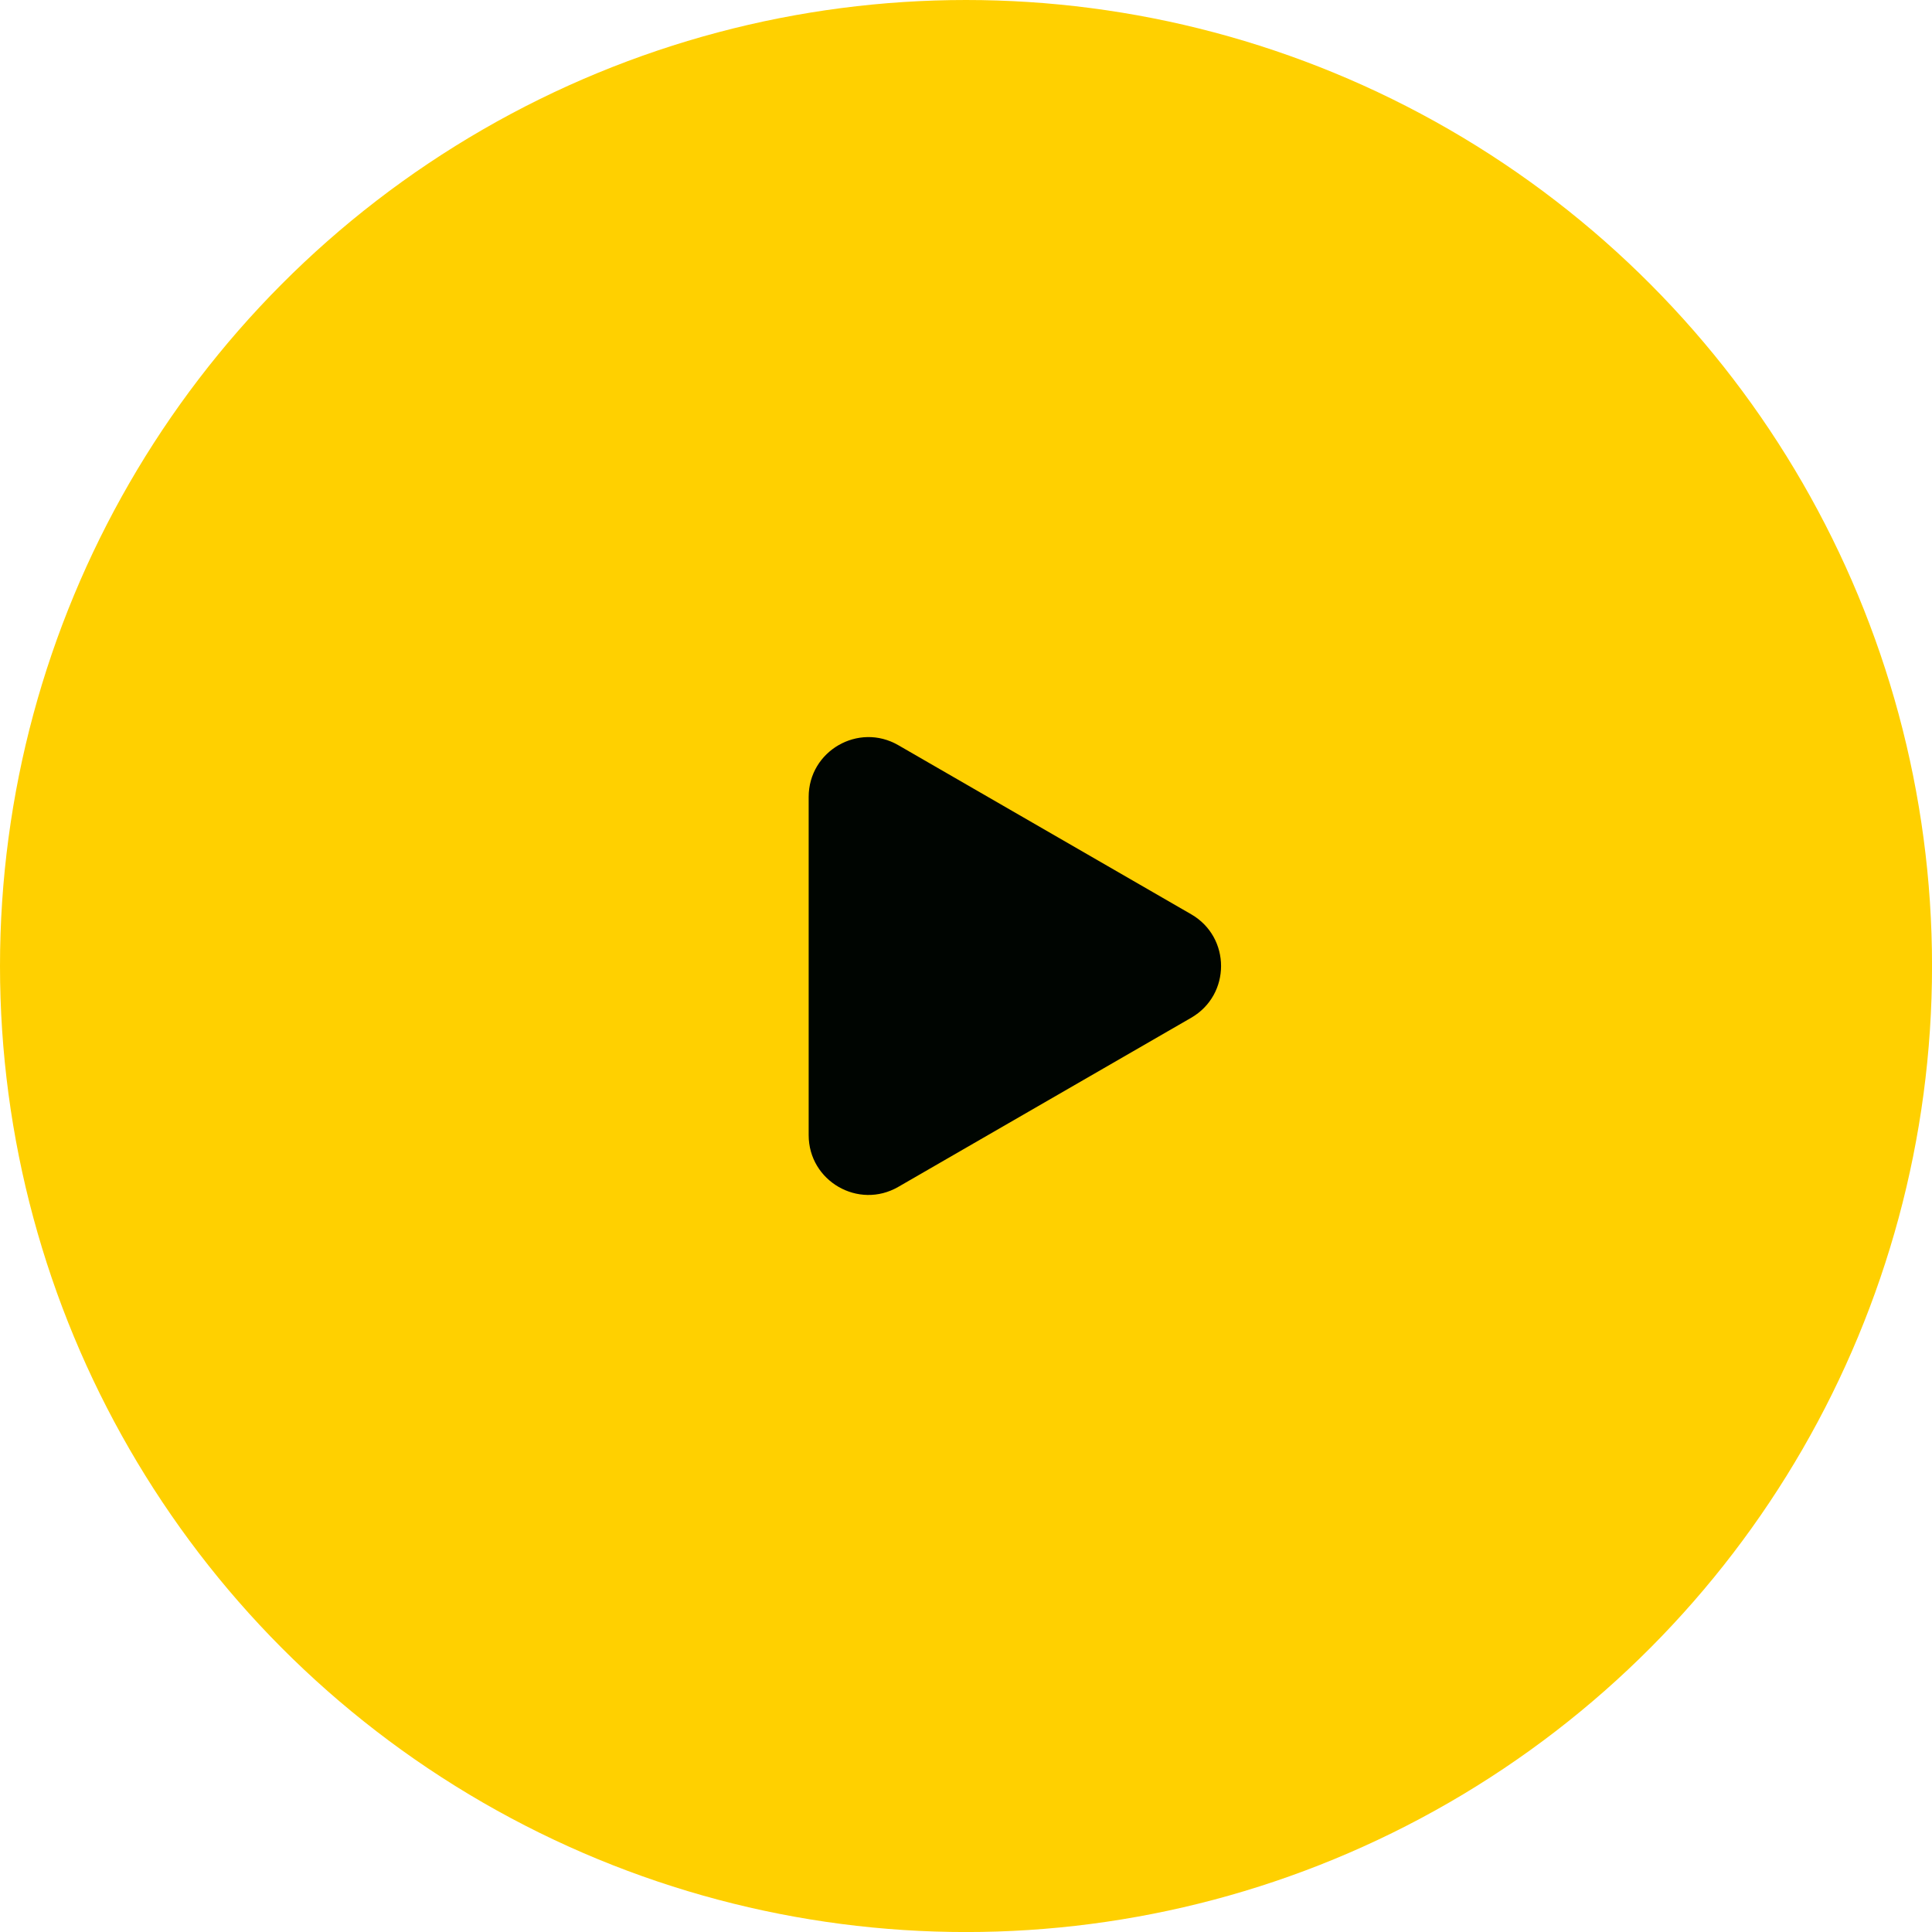
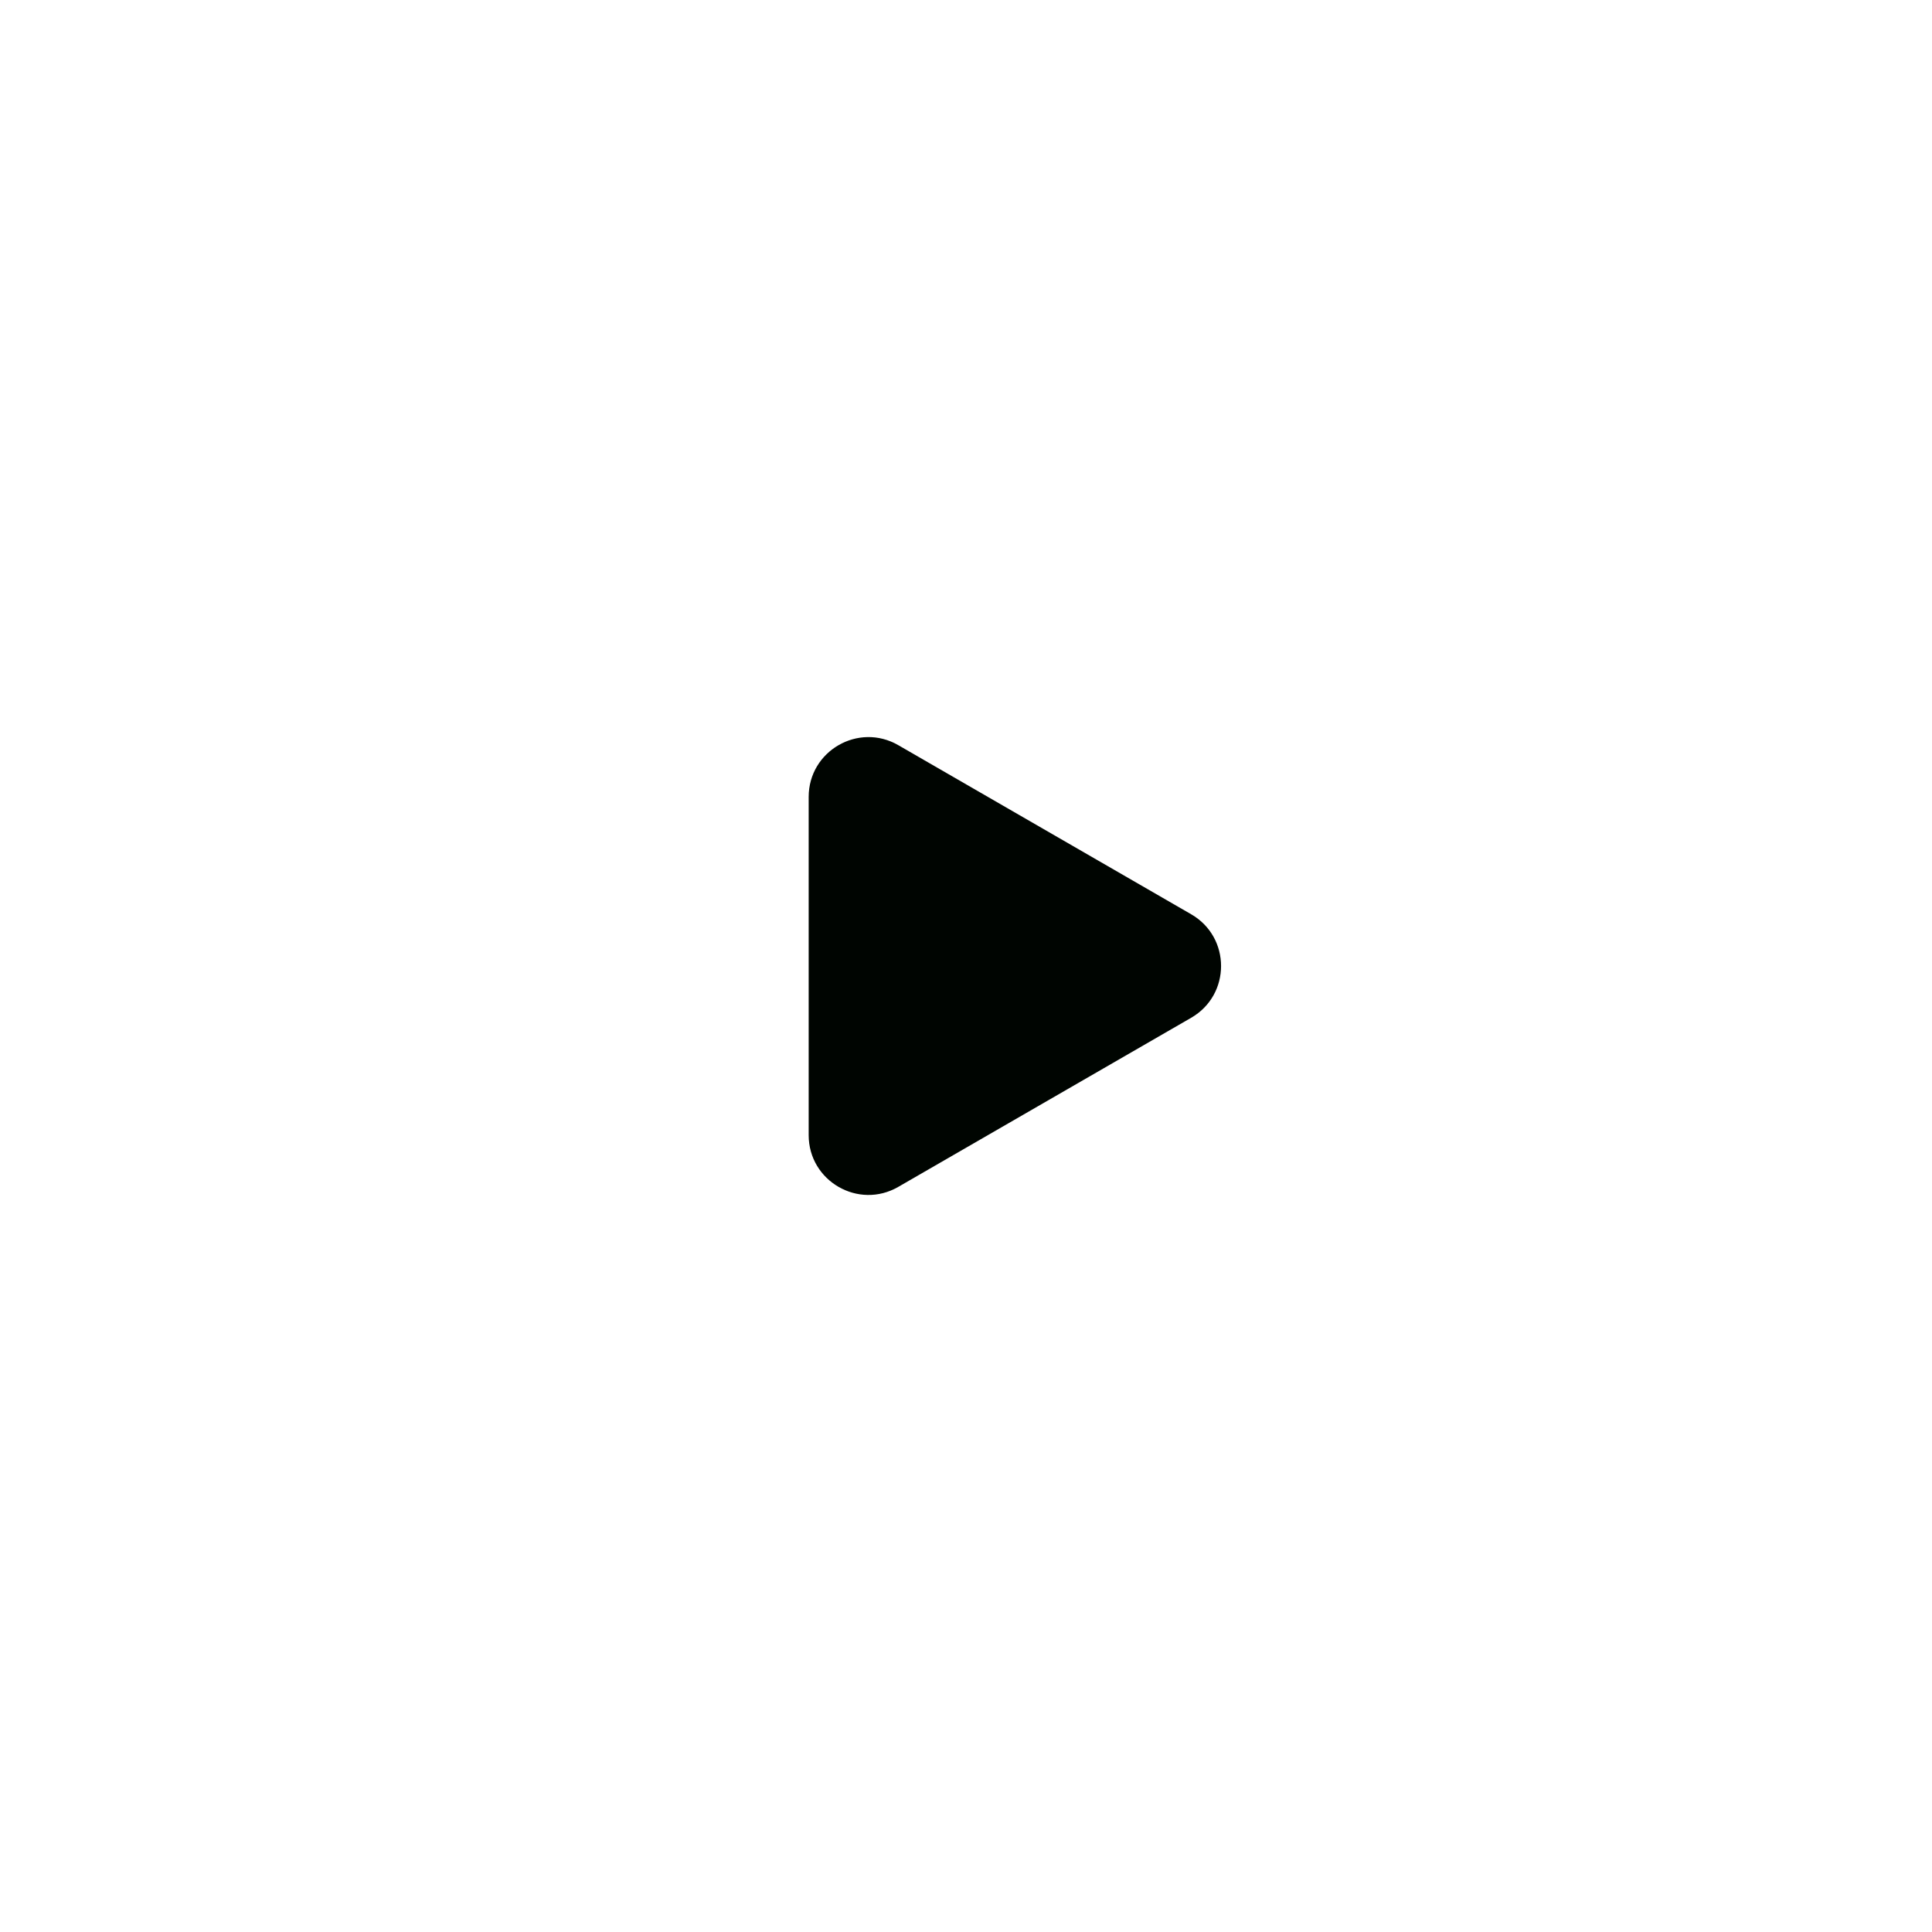
<svg xmlns="http://www.w3.org/2000/svg" width="97" height="97" viewBox="0 0 97 97" fill="none">
-   <circle cx="48.501" cy="48.501" r="48.501" fill="#FFD000" />
  <path d="M59.806 45.903C61.806 47.058 61.806 49.944 59.806 51.099L45.101 59.589C43.101 60.744 40.601 59.3 40.601 56.991V40.011C40.601 37.702 43.101 36.258 45.101 37.413L59.806 45.903Z" fill="#000501" />
</svg>